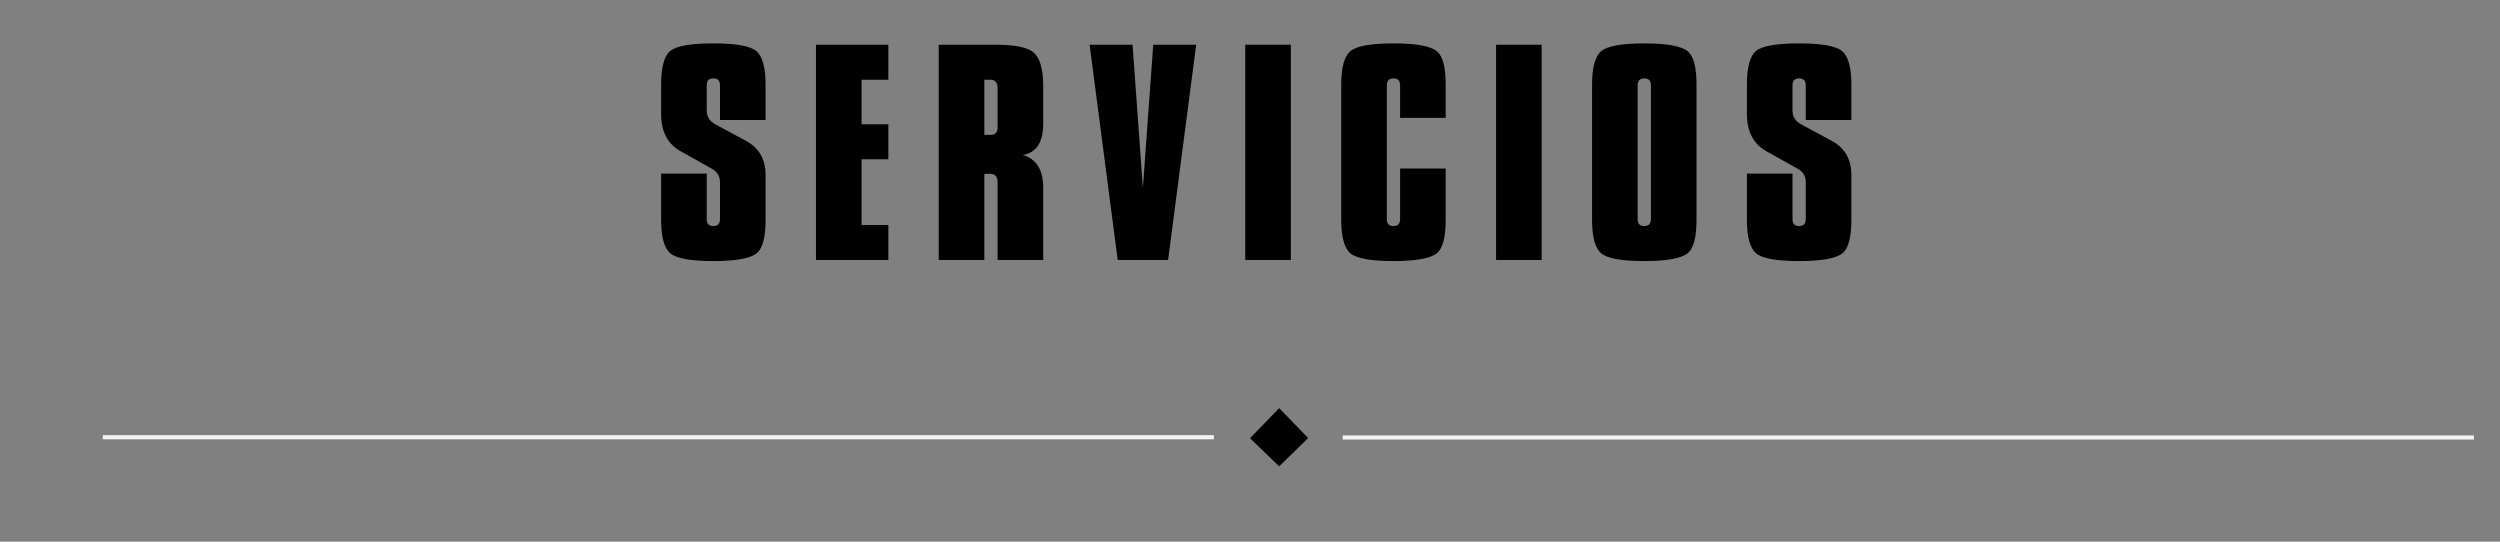
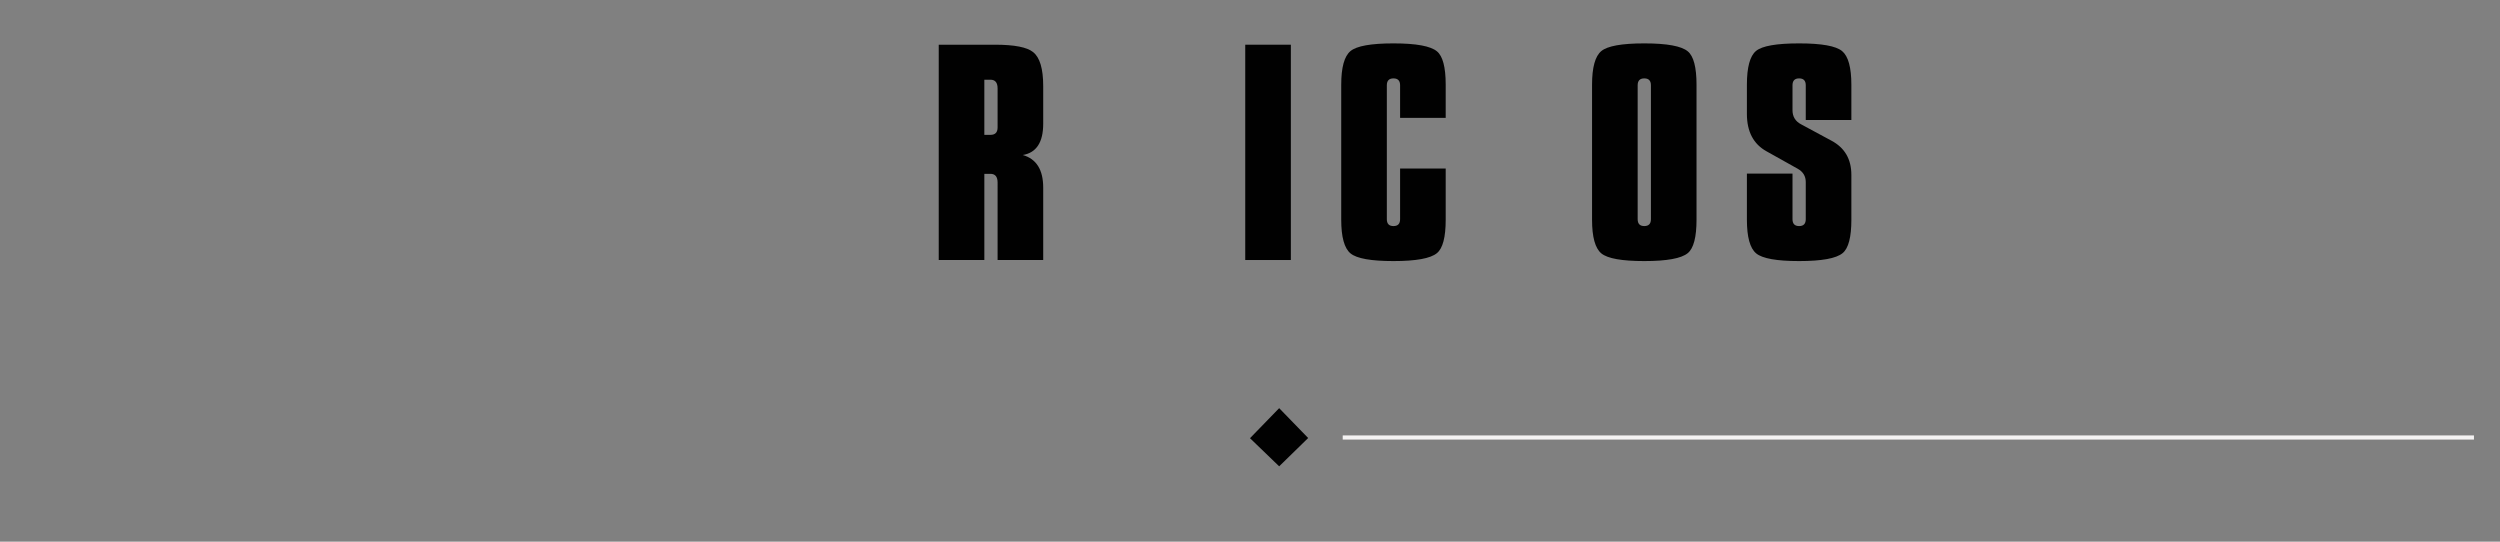
<svg xmlns="http://www.w3.org/2000/svg" version="1.1" id="Layer_1" x="0px" y="0px" width="600px" height="130px" viewBox="0 0 600 130" enable-background="new 0 0 600 130" xml:space="preserve">
  <rect x="0" y="0" width="600" height="130" fill="#808080" stroke="none" />
  <g>
-     <path fill="#010101" d="M183.742,52.73c0,4.2-0.7,6.873-2.1,8.018c-1.527,1.273-5.006,1.909-10.436,1.909   c-5.388,0-8.825-0.614-10.309-1.845c-1.486-1.23-2.228-3.924-2.228-8.082V41.658h10.945v10.946c0,1.104,0.53,1.654,1.591,1.654   c1.06,0,1.591-0.551,1.591-1.654v-8.909c0-1.4-0.637-2.46-1.909-3.182l-7.509-4.2c-3.14-1.739-4.709-4.73-4.709-8.973v-7   c0-4.2,0.732-6.905,2.195-8.114c1.464-1.209,4.91-1.813,10.341-1.813c5.387,0,8.823,0.615,10.309,1.845   c1.484,1.231,2.227,3.925,2.227,8.082v8.463h-10.945v-8.336c0-1.103-0.531-1.654-1.591-1.654c-1.061,0-1.591,0.552-1.591,1.654   v5.982c0,1.527,0.678,2.652,2.037,3.373l7.318,3.946c3.182,1.697,4.773,4.434,4.773,8.209V52.73z" />
-     <path fill="#010101" d="M213.205,62.403h-17.373V10.73h17.373v8.4h-6.427v10.691h6.427v8.4h-6.427v15.782h6.427V62.403z" />
    <path fill="#010101" d="M250.369,62.403h-10.945V43.821c0-1.4-0.573-2.1-1.718-2.1h-1.464v20.682h-10.945V10.73h13.491   c4.667,0,7.721,0.595,9.164,1.782c1.612,1.273,2.418,3.988,2.418,8.146v9.037c0,4.455-1.634,6.958-4.9,7.509   c3.266,0.934,4.9,3.543,4.9,7.828V62.403z M239.423,30.585V21.23c0-1.4-0.573-2.1-1.718-2.1h-1.464v13.237h1.464   C238.851,32.367,239.423,31.773,239.423,30.585z" />
-     <path fill="#010101" d="M287.087,10.73l-6.746,51.673h-12.091l-6.746-51.673h10.309l2.482,34.364l2.482-34.364H287.087z" />
    <path fill="#010101" d="M309.805,62.403h-10.946V10.73h10.946V62.403z" />
    <path fill="#010101" d="M346.968,52.73c0,4.2-0.7,6.873-2.1,8.018c-1.527,1.273-5.007,1.909-10.437,1.909   c-5.389,0-8.825-0.614-10.31-1.845c-1.485-1.23-2.227-3.924-2.227-8.082V20.34c0-4.157,0.741-6.851,2.227-8.082   c1.484-1.23,4.921-1.845,10.31-1.845c5.43,0,8.909,0.636,10.437,1.909c1.399,1.146,2.1,3.818,2.1,8.019v7.955h-10.945v-7.828   c0-1.103-0.531-1.654-1.591-1.654c-1.062,0-1.591,0.552-1.591,1.654v32.137c0,1.104,0.529,1.654,1.591,1.654   c1.06,0,1.591-0.551,1.591-1.654V40.449h10.945V52.73z" />
-     <path fill="#010101" d="M370.004,62.403h-10.945V10.73h10.945V62.403z" />
    <path fill="#010101" d="M407.166,52.73c0,4.2-0.7,6.873-2.1,8.018c-1.527,1.273-5.007,1.909-10.437,1.909   c-5.389,0-8.825-0.614-10.31-1.845c-1.485-1.23-2.227-3.924-2.227-8.082V20.34c0-4.157,0.741-6.851,2.227-8.082   c1.484-1.23,4.921-1.845,10.31-1.845c5.43,0,8.909,0.636,10.437,1.909c1.399,1.146,2.1,3.818,2.1,8.019V52.73z M396.221,52.604   V20.467c0-1.103-0.531-1.654-1.591-1.654c-1.062,0-1.591,0.552-1.591,1.654v32.137c0,1.104,0.529,1.654,1.591,1.654   C395.689,54.258,396.221,53.707,396.221,52.604z" />
    <path fill="#010101" d="M444.33,52.73c0,4.2-0.7,6.873-2.1,8.018c-1.527,1.273-5.007,1.909-10.437,1.909   c-5.389,0-8.825-0.614-10.31-1.845c-1.485-1.23-2.227-3.924-2.227-8.082V41.658h10.945v10.946c0,1.104,0.529,1.654,1.591,1.654   c1.06,0,1.591-0.551,1.591-1.654v-8.909c0-1.4-0.637-2.46-1.909-3.182l-7.509-4.2c-3.141-1.739-4.709-4.73-4.709-8.973v-7   c0-4.2,0.731-6.905,2.195-8.114c1.463-1.209,4.909-1.813,10.341-1.813c5.387,0,8.823,0.615,10.309,1.845   c1.484,1.231,2.228,3.925,2.228,8.082v8.463h-10.945v-8.336c0-1.103-0.531-1.654-1.591-1.654c-1.062,0-1.591,0.552-1.591,1.654   v5.982c0,1.527,0.678,2.652,2.036,3.373l7.318,3.946c3.182,1.697,4.772,4.434,4.772,8.209V52.73z" />
  </g>
  <polygon fill="#010101" points="307,111.917 313.959,105.125 307,97.958 300,105.167 " />
-   <line fill="none" stroke="#F4F2F2" stroke-miterlimit="10" x1="291.333" y1="104.938" x2="24.667" y2="104.938" />
  <line fill="none" stroke="#F4F2F2" stroke-miterlimit="10" x1="322.25" y1="105" x2="593.75" y2="105" />
</svg>